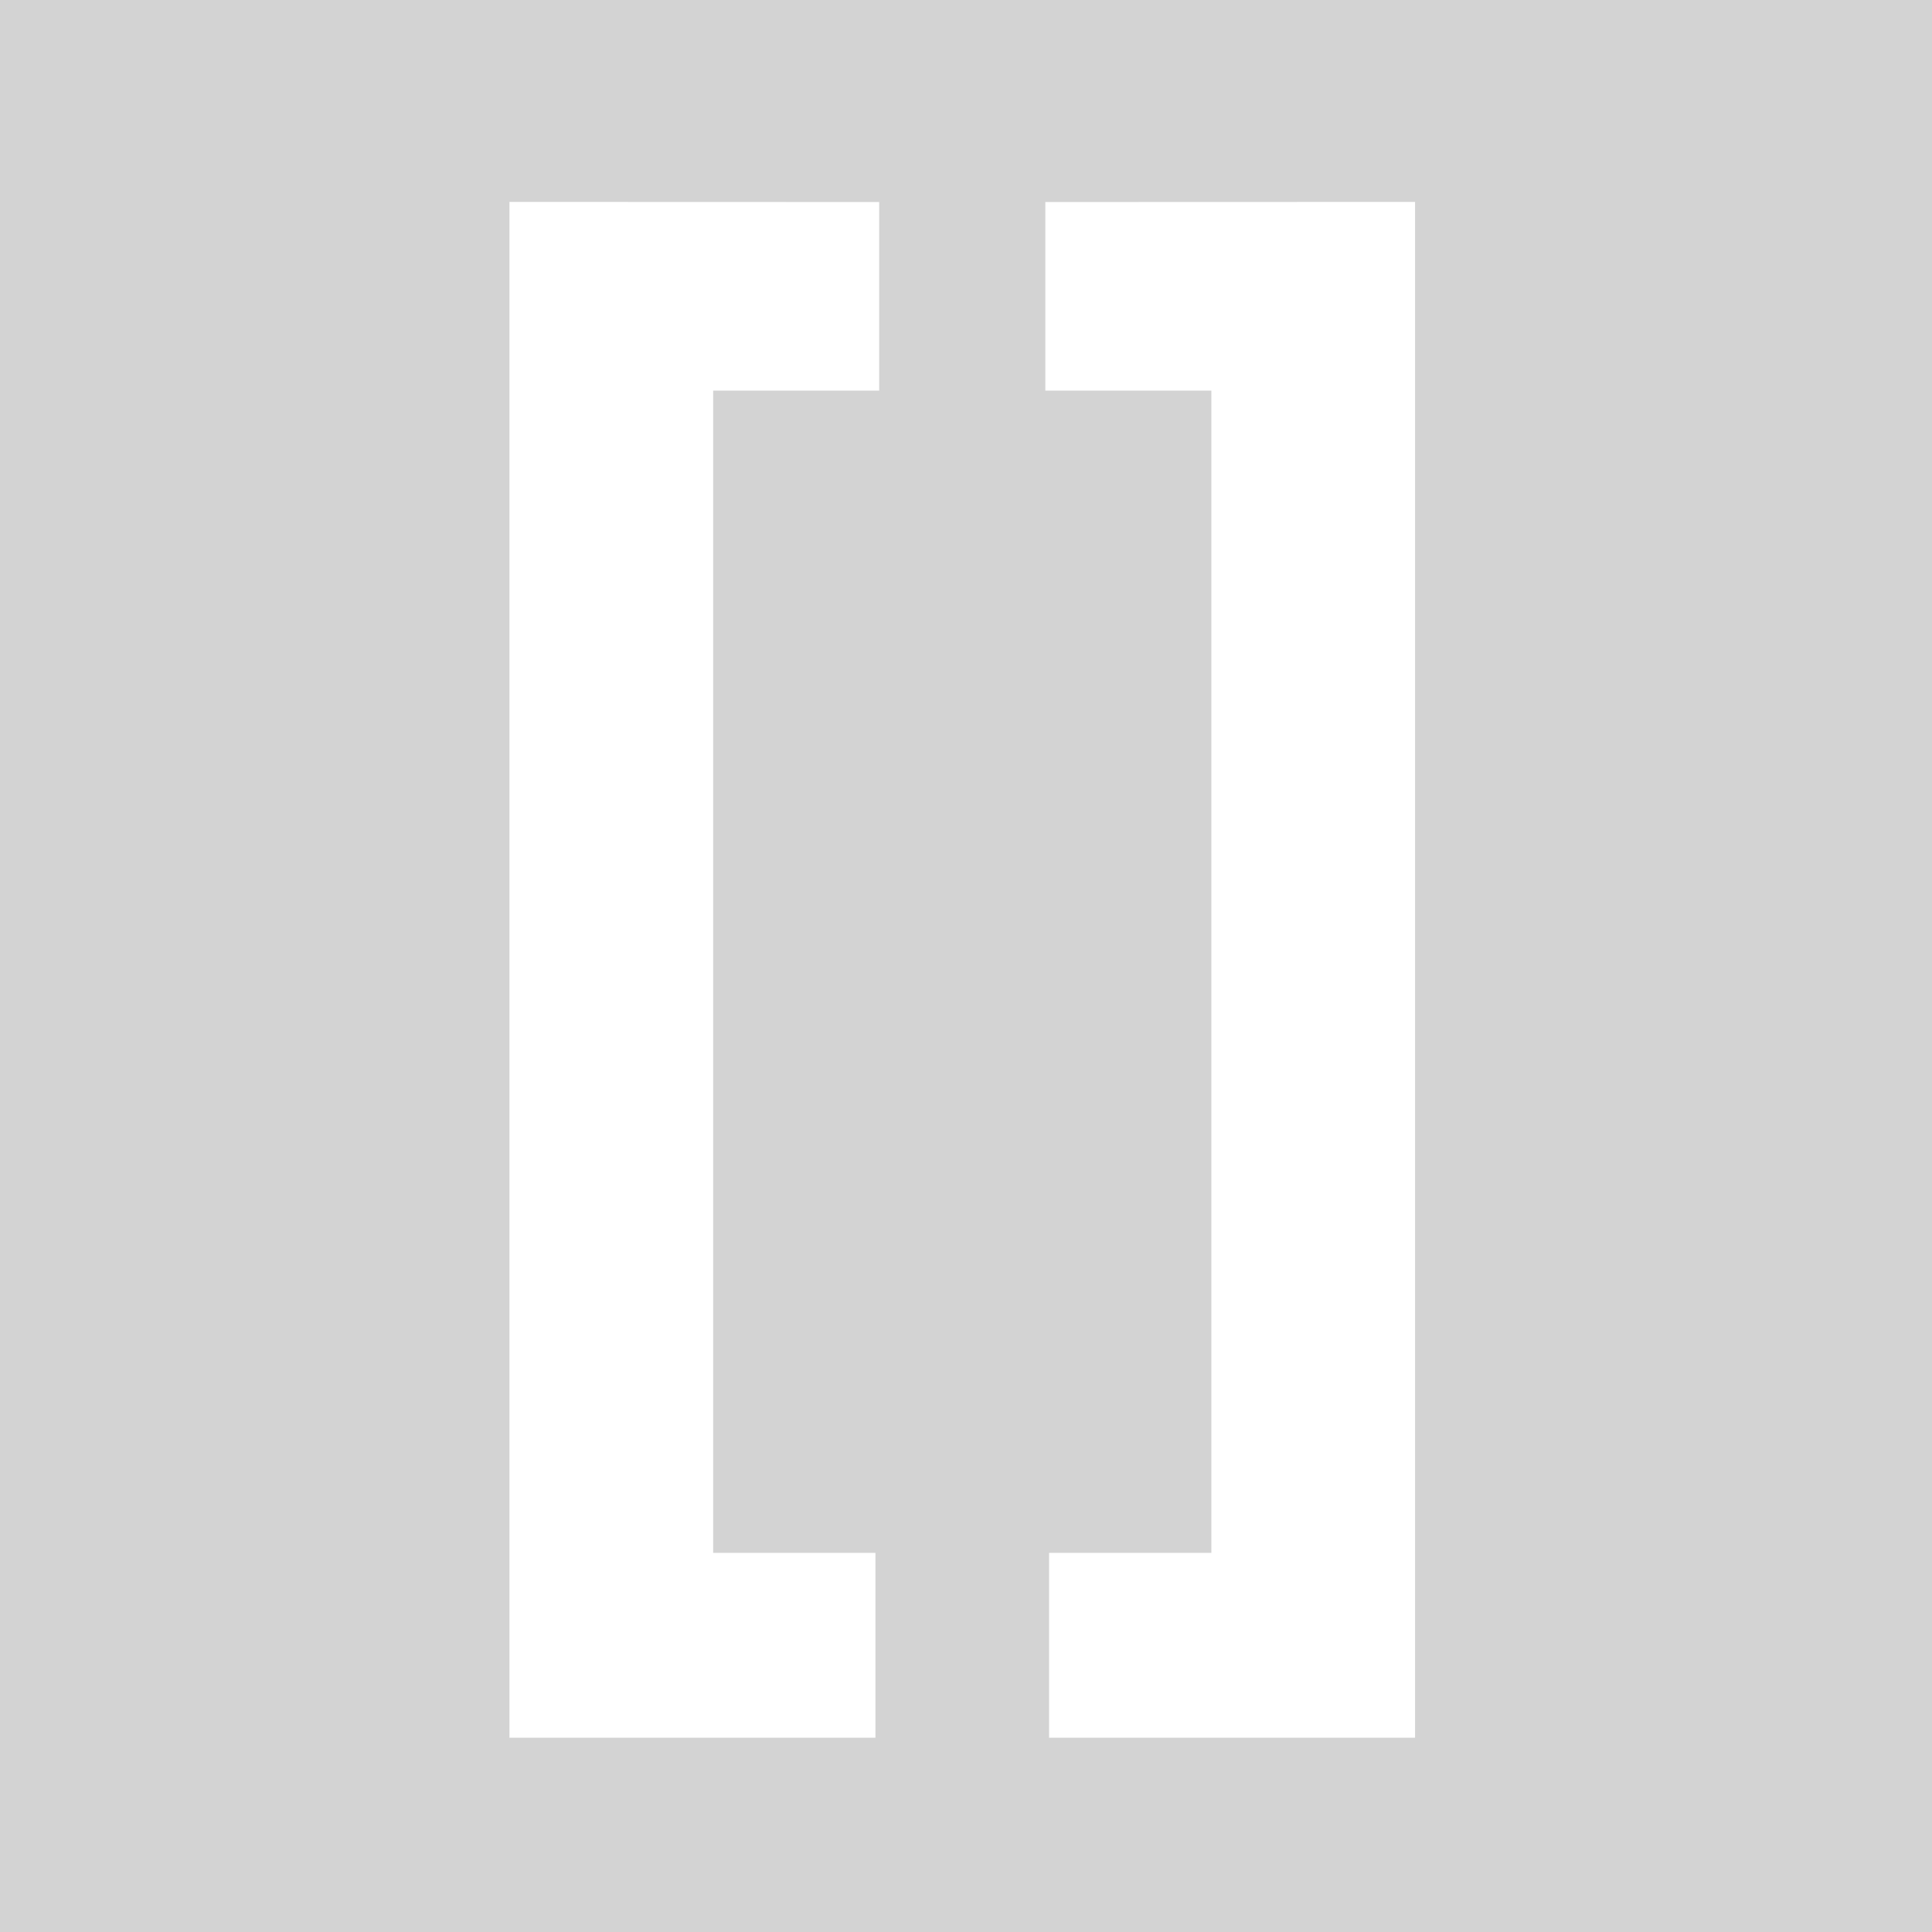
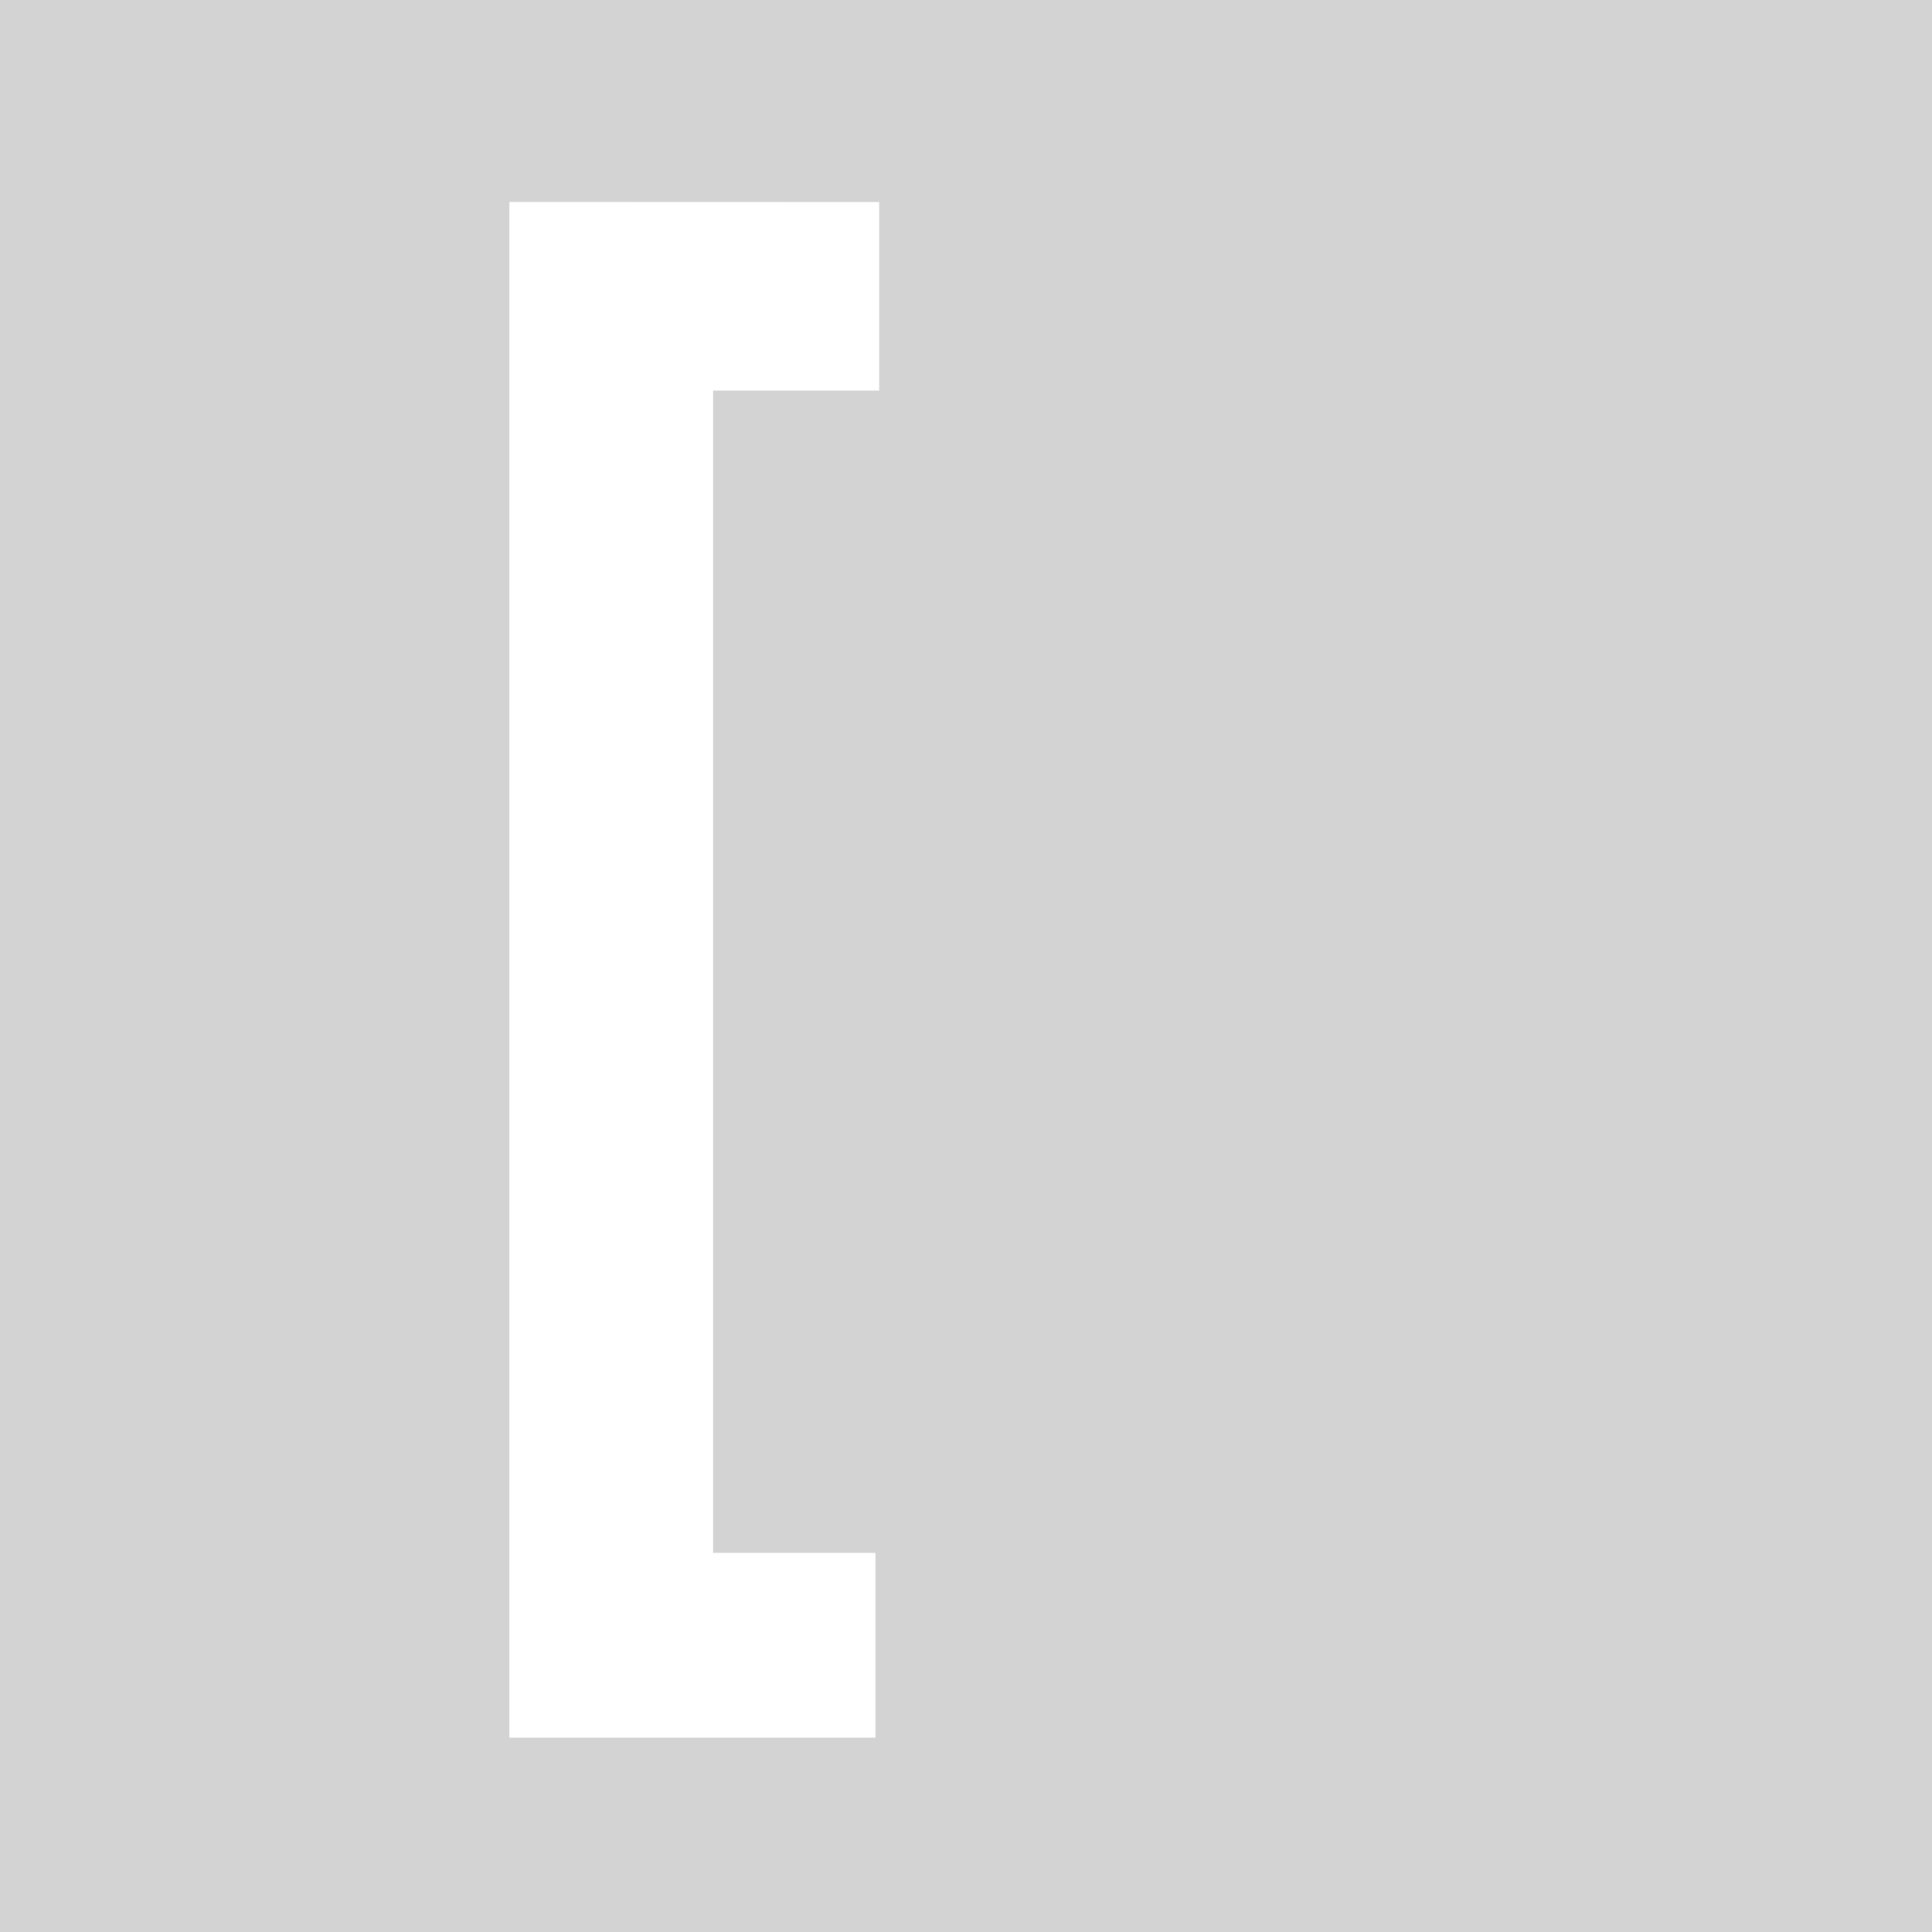
<svg xmlns="http://www.w3.org/2000/svg" xmlns:ns1="http://www.inkscape.org/namespaces/inkscape" xmlns:ns2="http://sodipodi.sourceforge.net/DTD/sodipodi-0.dtd" width="16" height="16" id="svg2" version="1.1" ns1:version="0.48.3.1 r9886" ns2:docname="array_gray.svg" ns1:export-filename="/home/jos/jsoneditoronline/img/svg/array_blue.png" ns1:export-xdpi="90" ns1:export-ydpi="90">
  <defs id="defs4" />
  <ns2:namedview id="base" pagecolor="#ffffff" bordercolor="#666666" borderopacity="1.0" ns1:pageopacity="0.0" ns1:pageshadow="2" ns1:zoom="32" ns1:cx="8.8132003" ns1:cy="6.5661164" ns1:document-units="px" ns1:current-layer="layer1" showgrid="false" ns1:snap-grids="true" ns1:window-width="1600" ns1:window-height="849" ns1:window-x="0" ns1:window-y="0" ns1:window-maximized="1" showguides="true" ns1:guide-bbox="true" />
  <g ns1:label="Layer 1" ns1:groupmode="layer" id="layer1" transform="translate(0,-1036.362)">
    <rect style="fill:#d3d3d3;fill-opacity:1;stroke:none" id="rect3754" width="16" height="16" x="0" y="1036.362" />
    <path style="fill:#ffffff;fill-opacity:1;stroke:none" d="m 4.219,1038.034 0,12.719 3.031,0 0,-1.531 -1.344,0 0,-9.625 1.375,0 0,-1.562 z" id="path2987" ns1:connector-curvature="0" />
-     <path style="fill:#ffffff;fill-opacity:1;stroke:none" d="m 11.719,1038.034 0,12.719 -3.031,0 0,-1.531 1.344,0 0,-9.625 -1.375,0 0,-1.562 z" id="path2987-1" ns1:connector-curvature="0" />
  </g>
</svg>